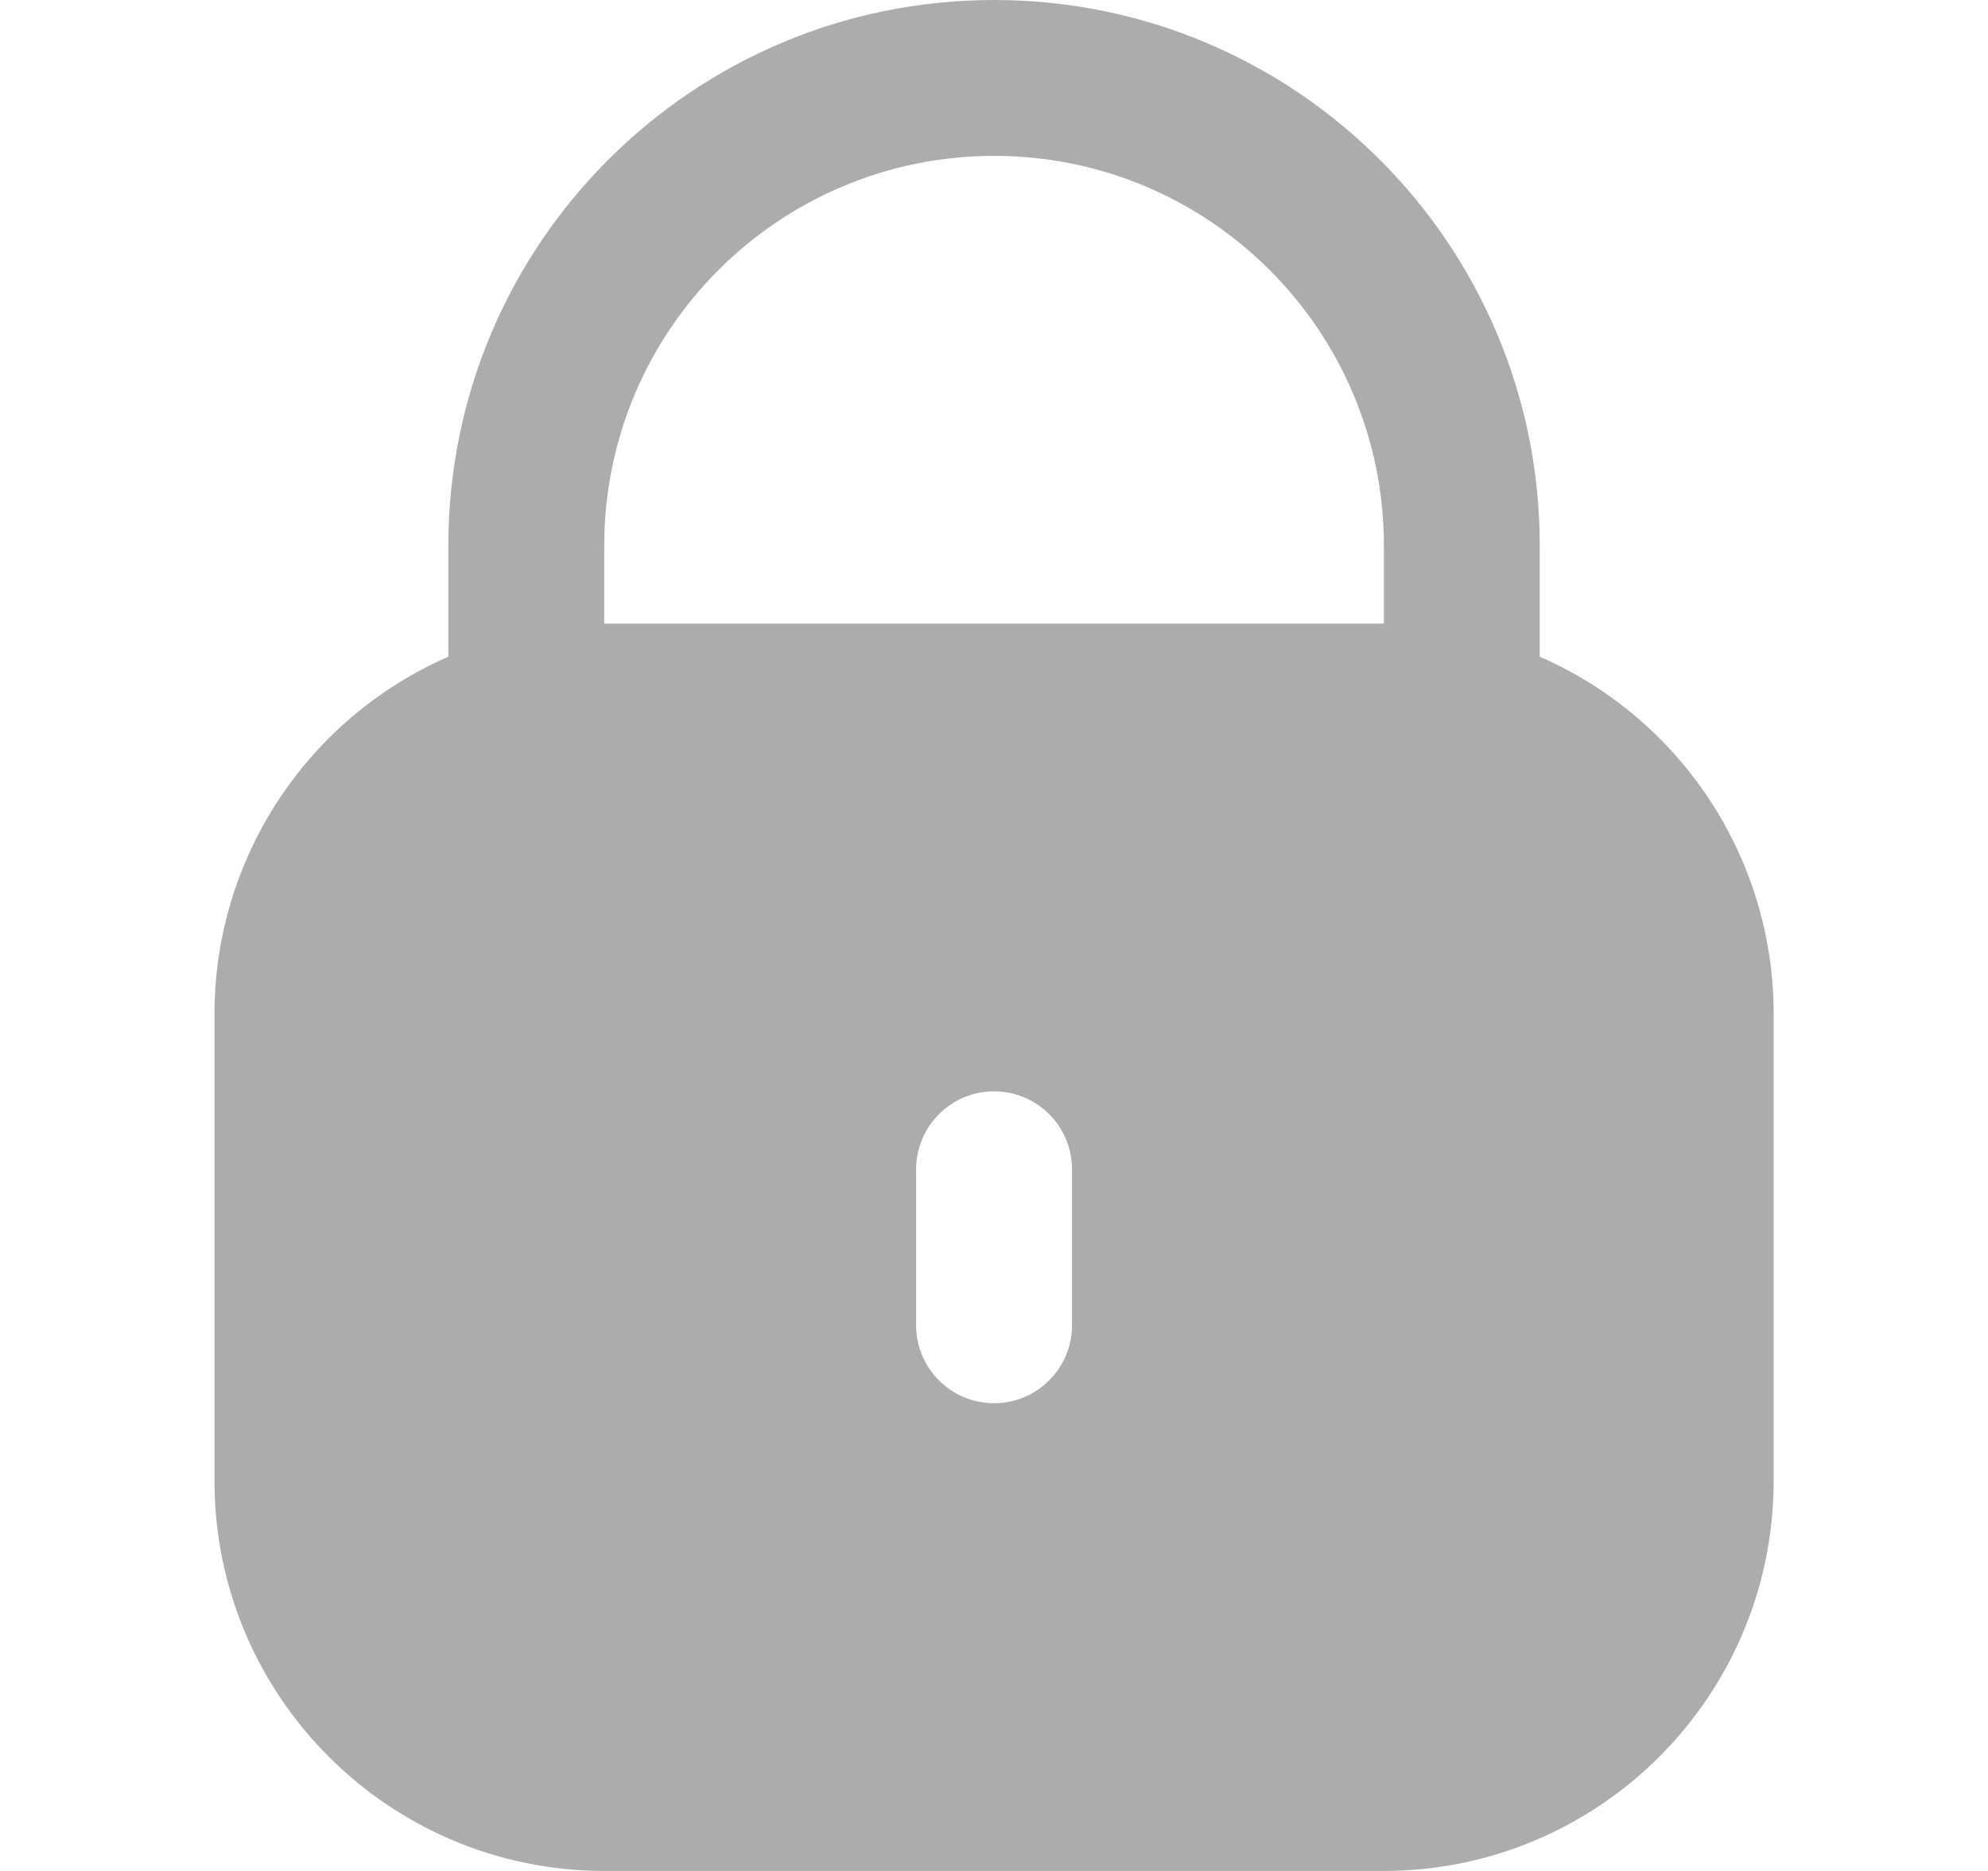
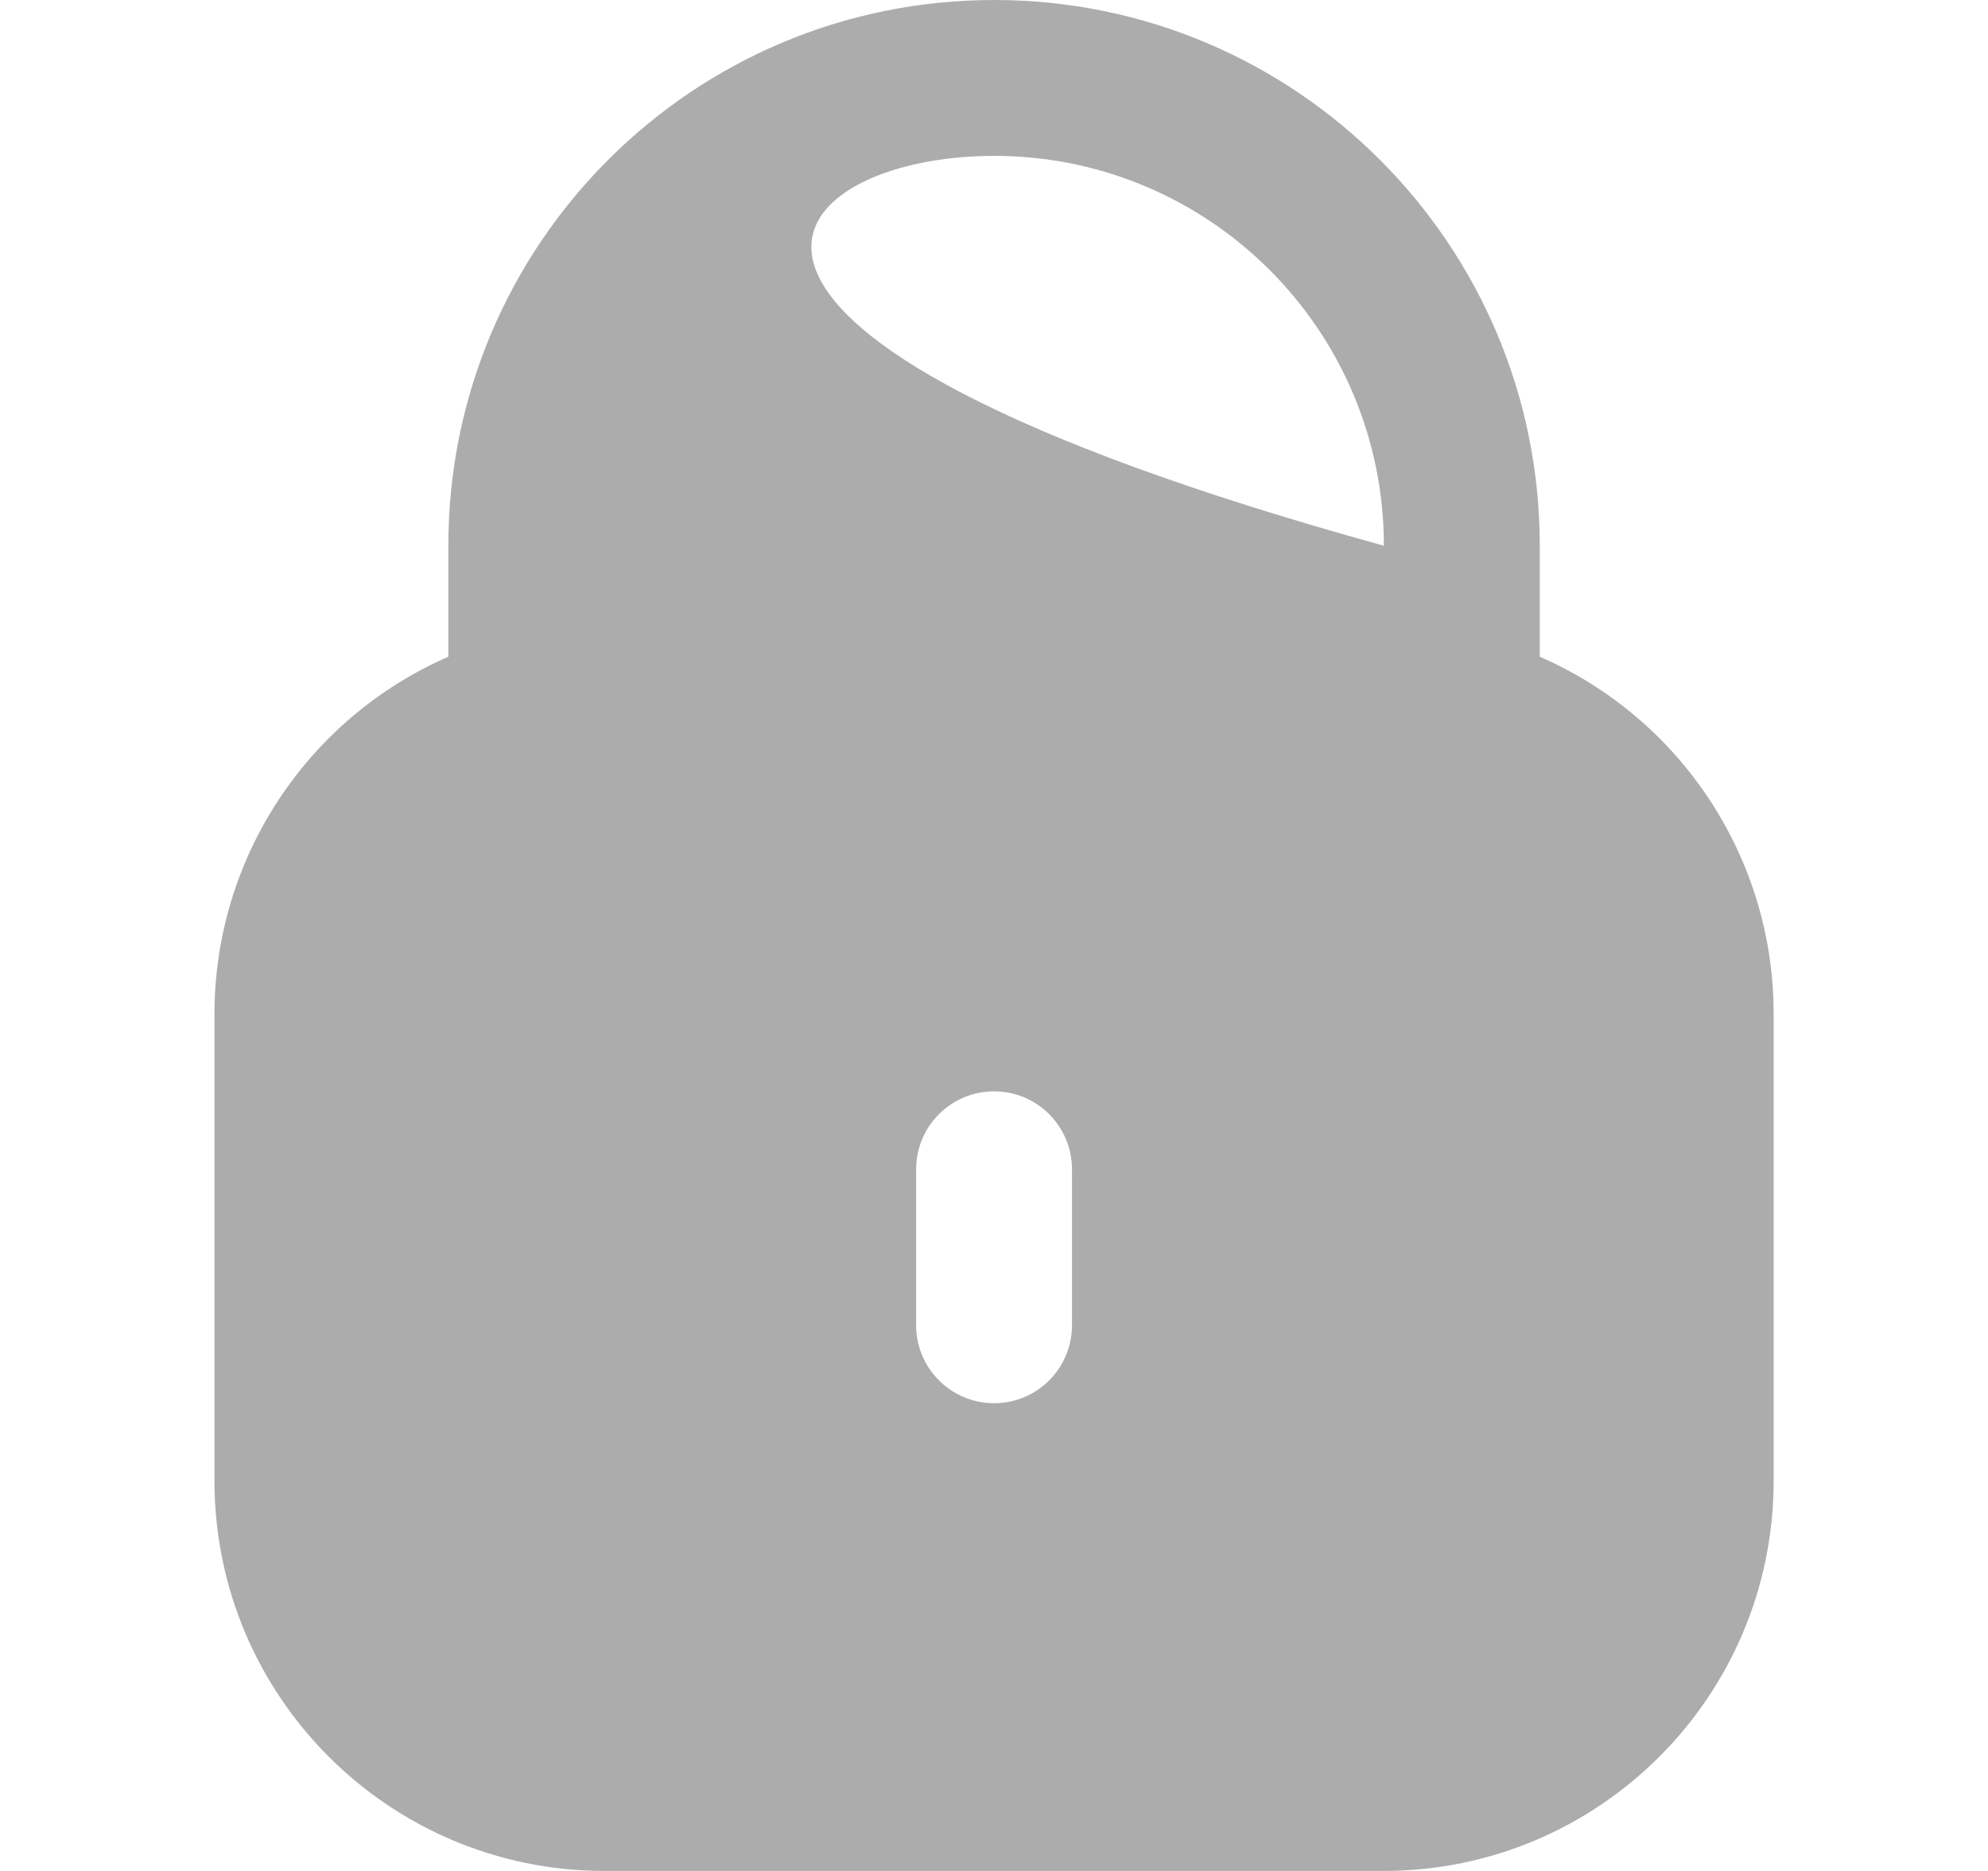
<svg xmlns="http://www.w3.org/2000/svg" width="17" height="16" viewBox="0 0 17 16" fill="none">
-   <path d="M13.167 5.616V4.667C13.167 2.089 11.078 0 8.501 0C5.923 0 3.834 2.089 3.834 4.667V5.616C2.621 6.146 1.836 7.343 1.834 8.667V12.667C1.836 14.507 3.327 15.998 5.167 16H11.834C13.674 15.998 15.165 14.507 15.167 12.667V8.667C15.166 7.343 14.381 6.146 13.167 5.616ZM9.167 11.333C9.167 11.701 8.869 12 8.501 12C8.132 12 7.834 11.701 7.834 11.333V10C7.834 9.632 8.132 9.333 8.501 9.333C8.869 9.333 9.167 9.632 9.167 10V11.333ZM11.834 5.333H5.167V4.667C5.167 2.826 6.66 1.333 8.501 1.333C10.342 1.333 11.834 2.826 11.834 4.667V5.333Z" fill="#ACACAC" />
+   <path d="M13.167 5.616V4.667C13.167 2.089 11.078 0 8.501 0C5.923 0 3.834 2.089 3.834 4.667V5.616C2.621 6.146 1.836 7.343 1.834 8.667V12.667C1.836 14.507 3.327 15.998 5.167 16H11.834C13.674 15.998 15.165 14.507 15.167 12.667V8.667C15.166 7.343 14.381 6.146 13.167 5.616ZM9.167 11.333C9.167 11.701 8.869 12 8.501 12C8.132 12 7.834 11.701 7.834 11.333V10C7.834 9.632 8.132 9.333 8.501 9.333C8.869 9.333 9.167 9.632 9.167 10V11.333ZM11.834 5.333V4.667C5.167 2.826 6.66 1.333 8.501 1.333C10.342 1.333 11.834 2.826 11.834 4.667V5.333Z" fill="#ACACAC" />
</svg>